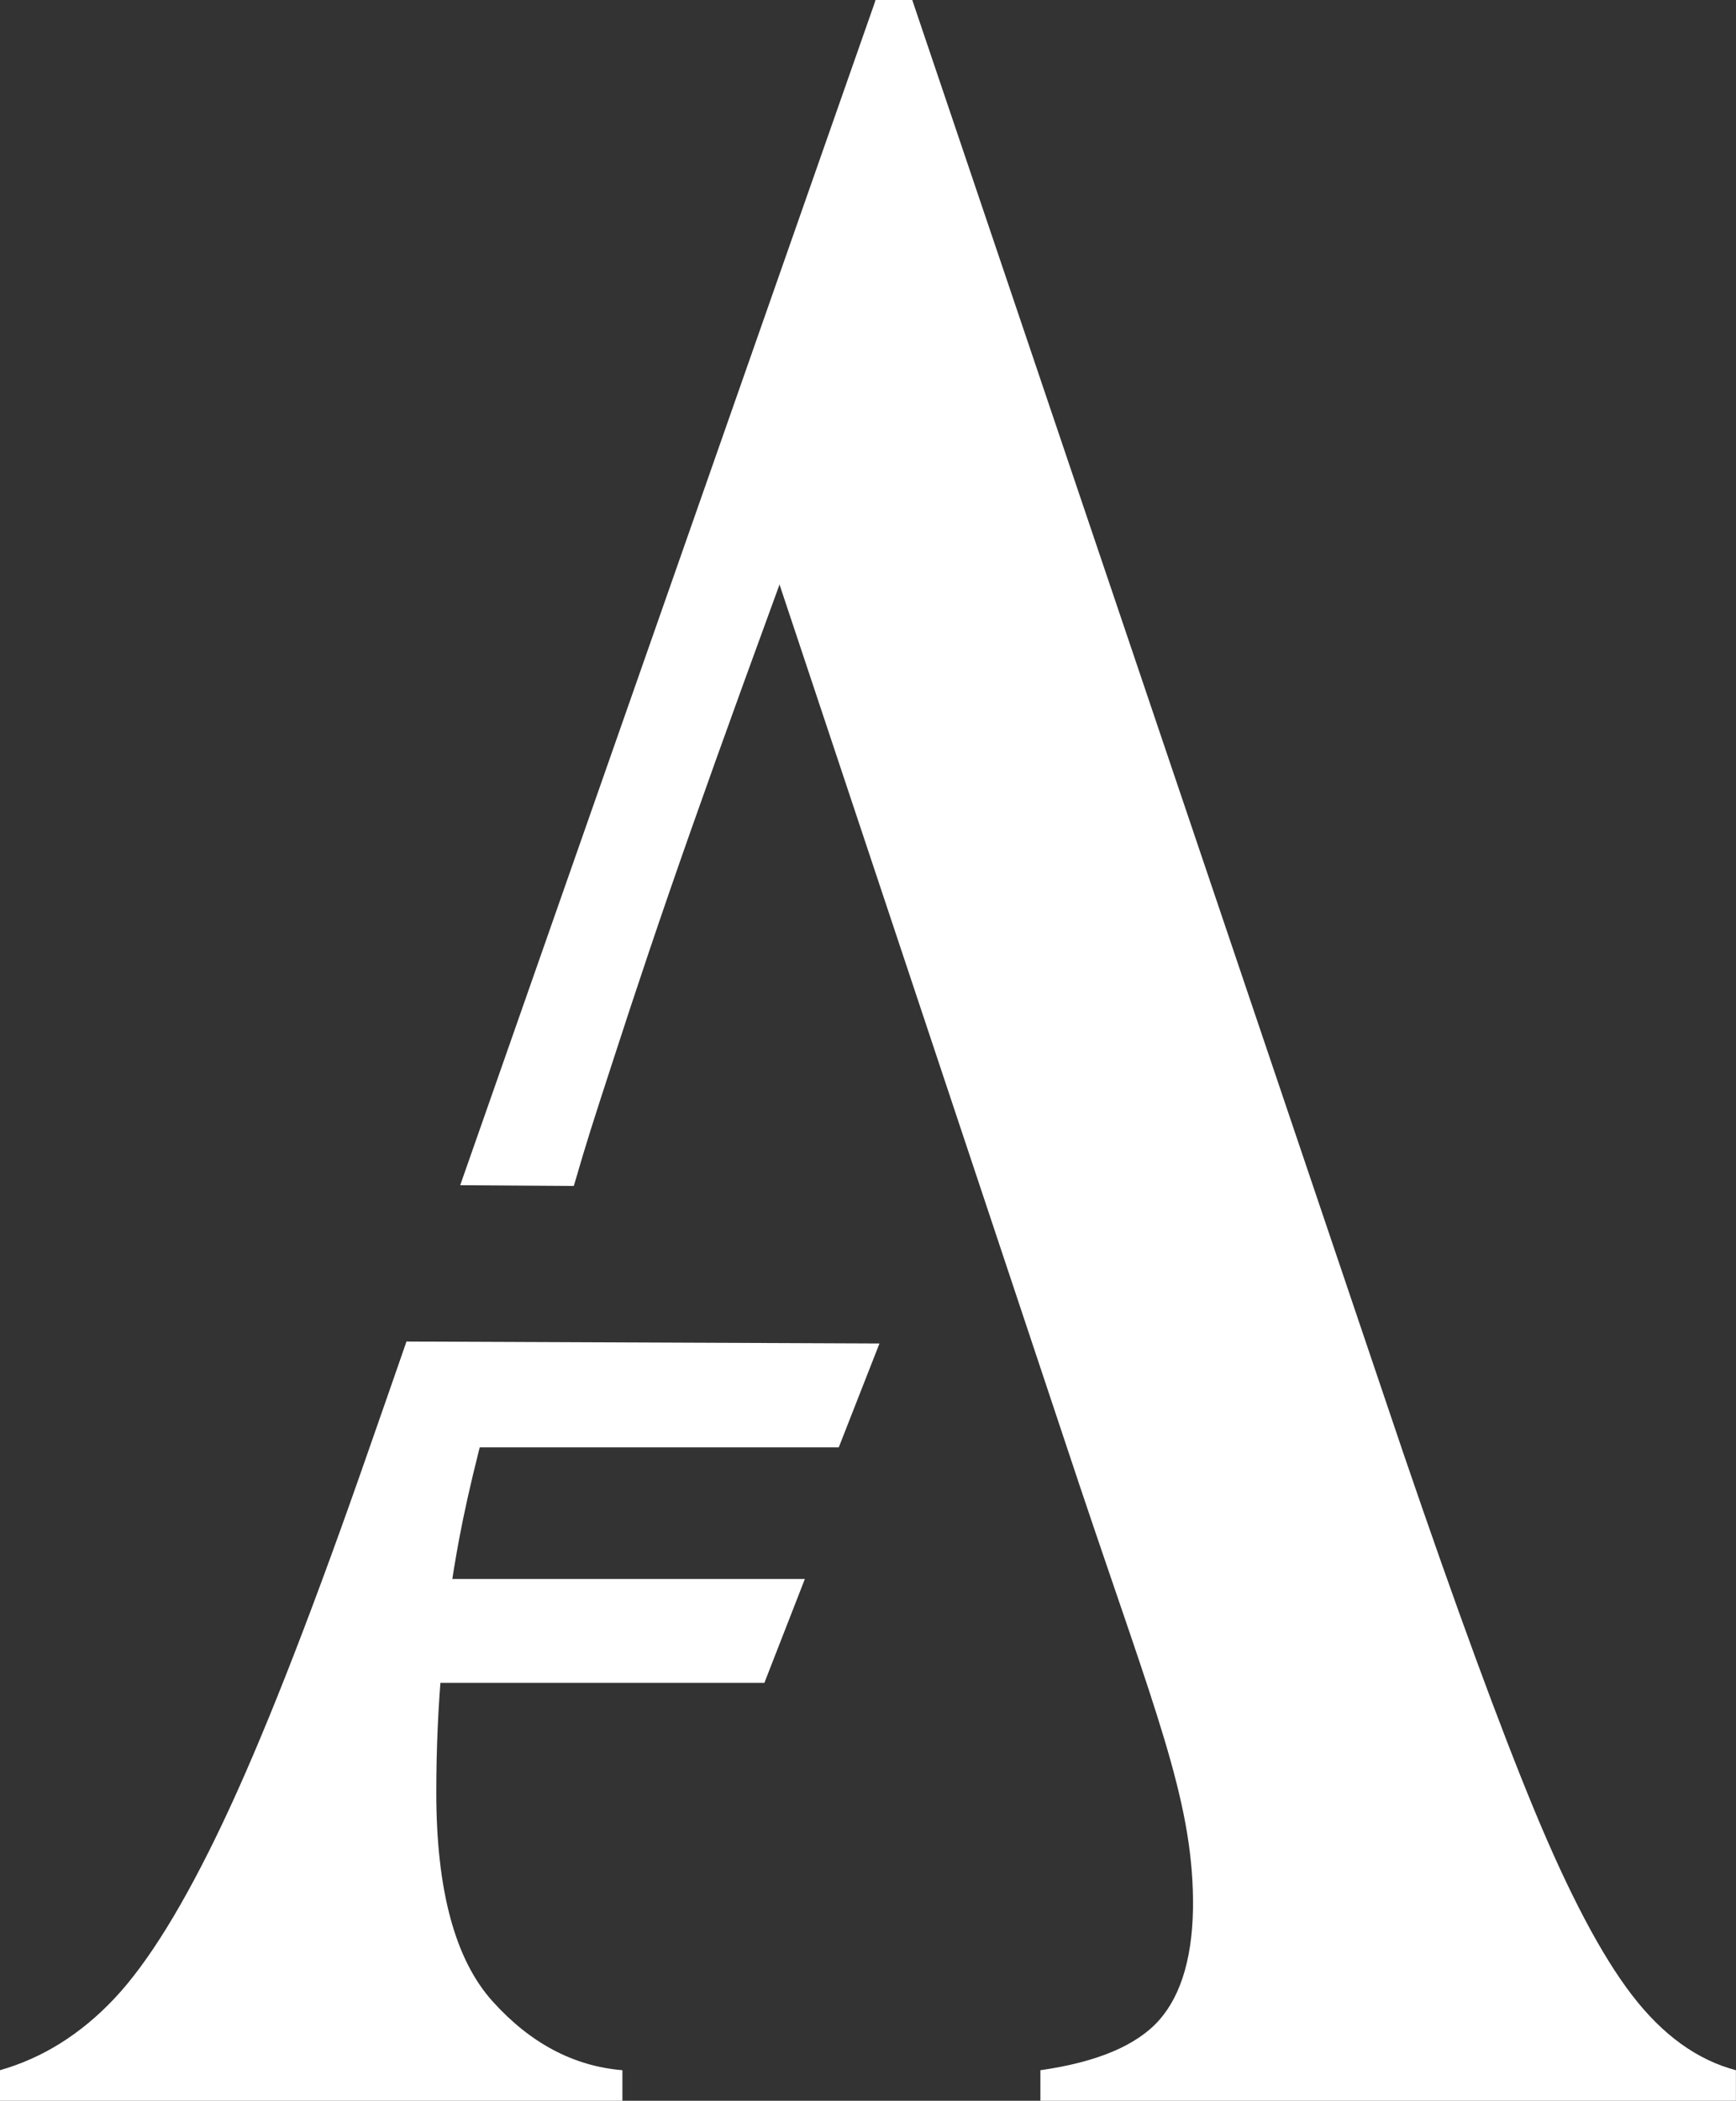
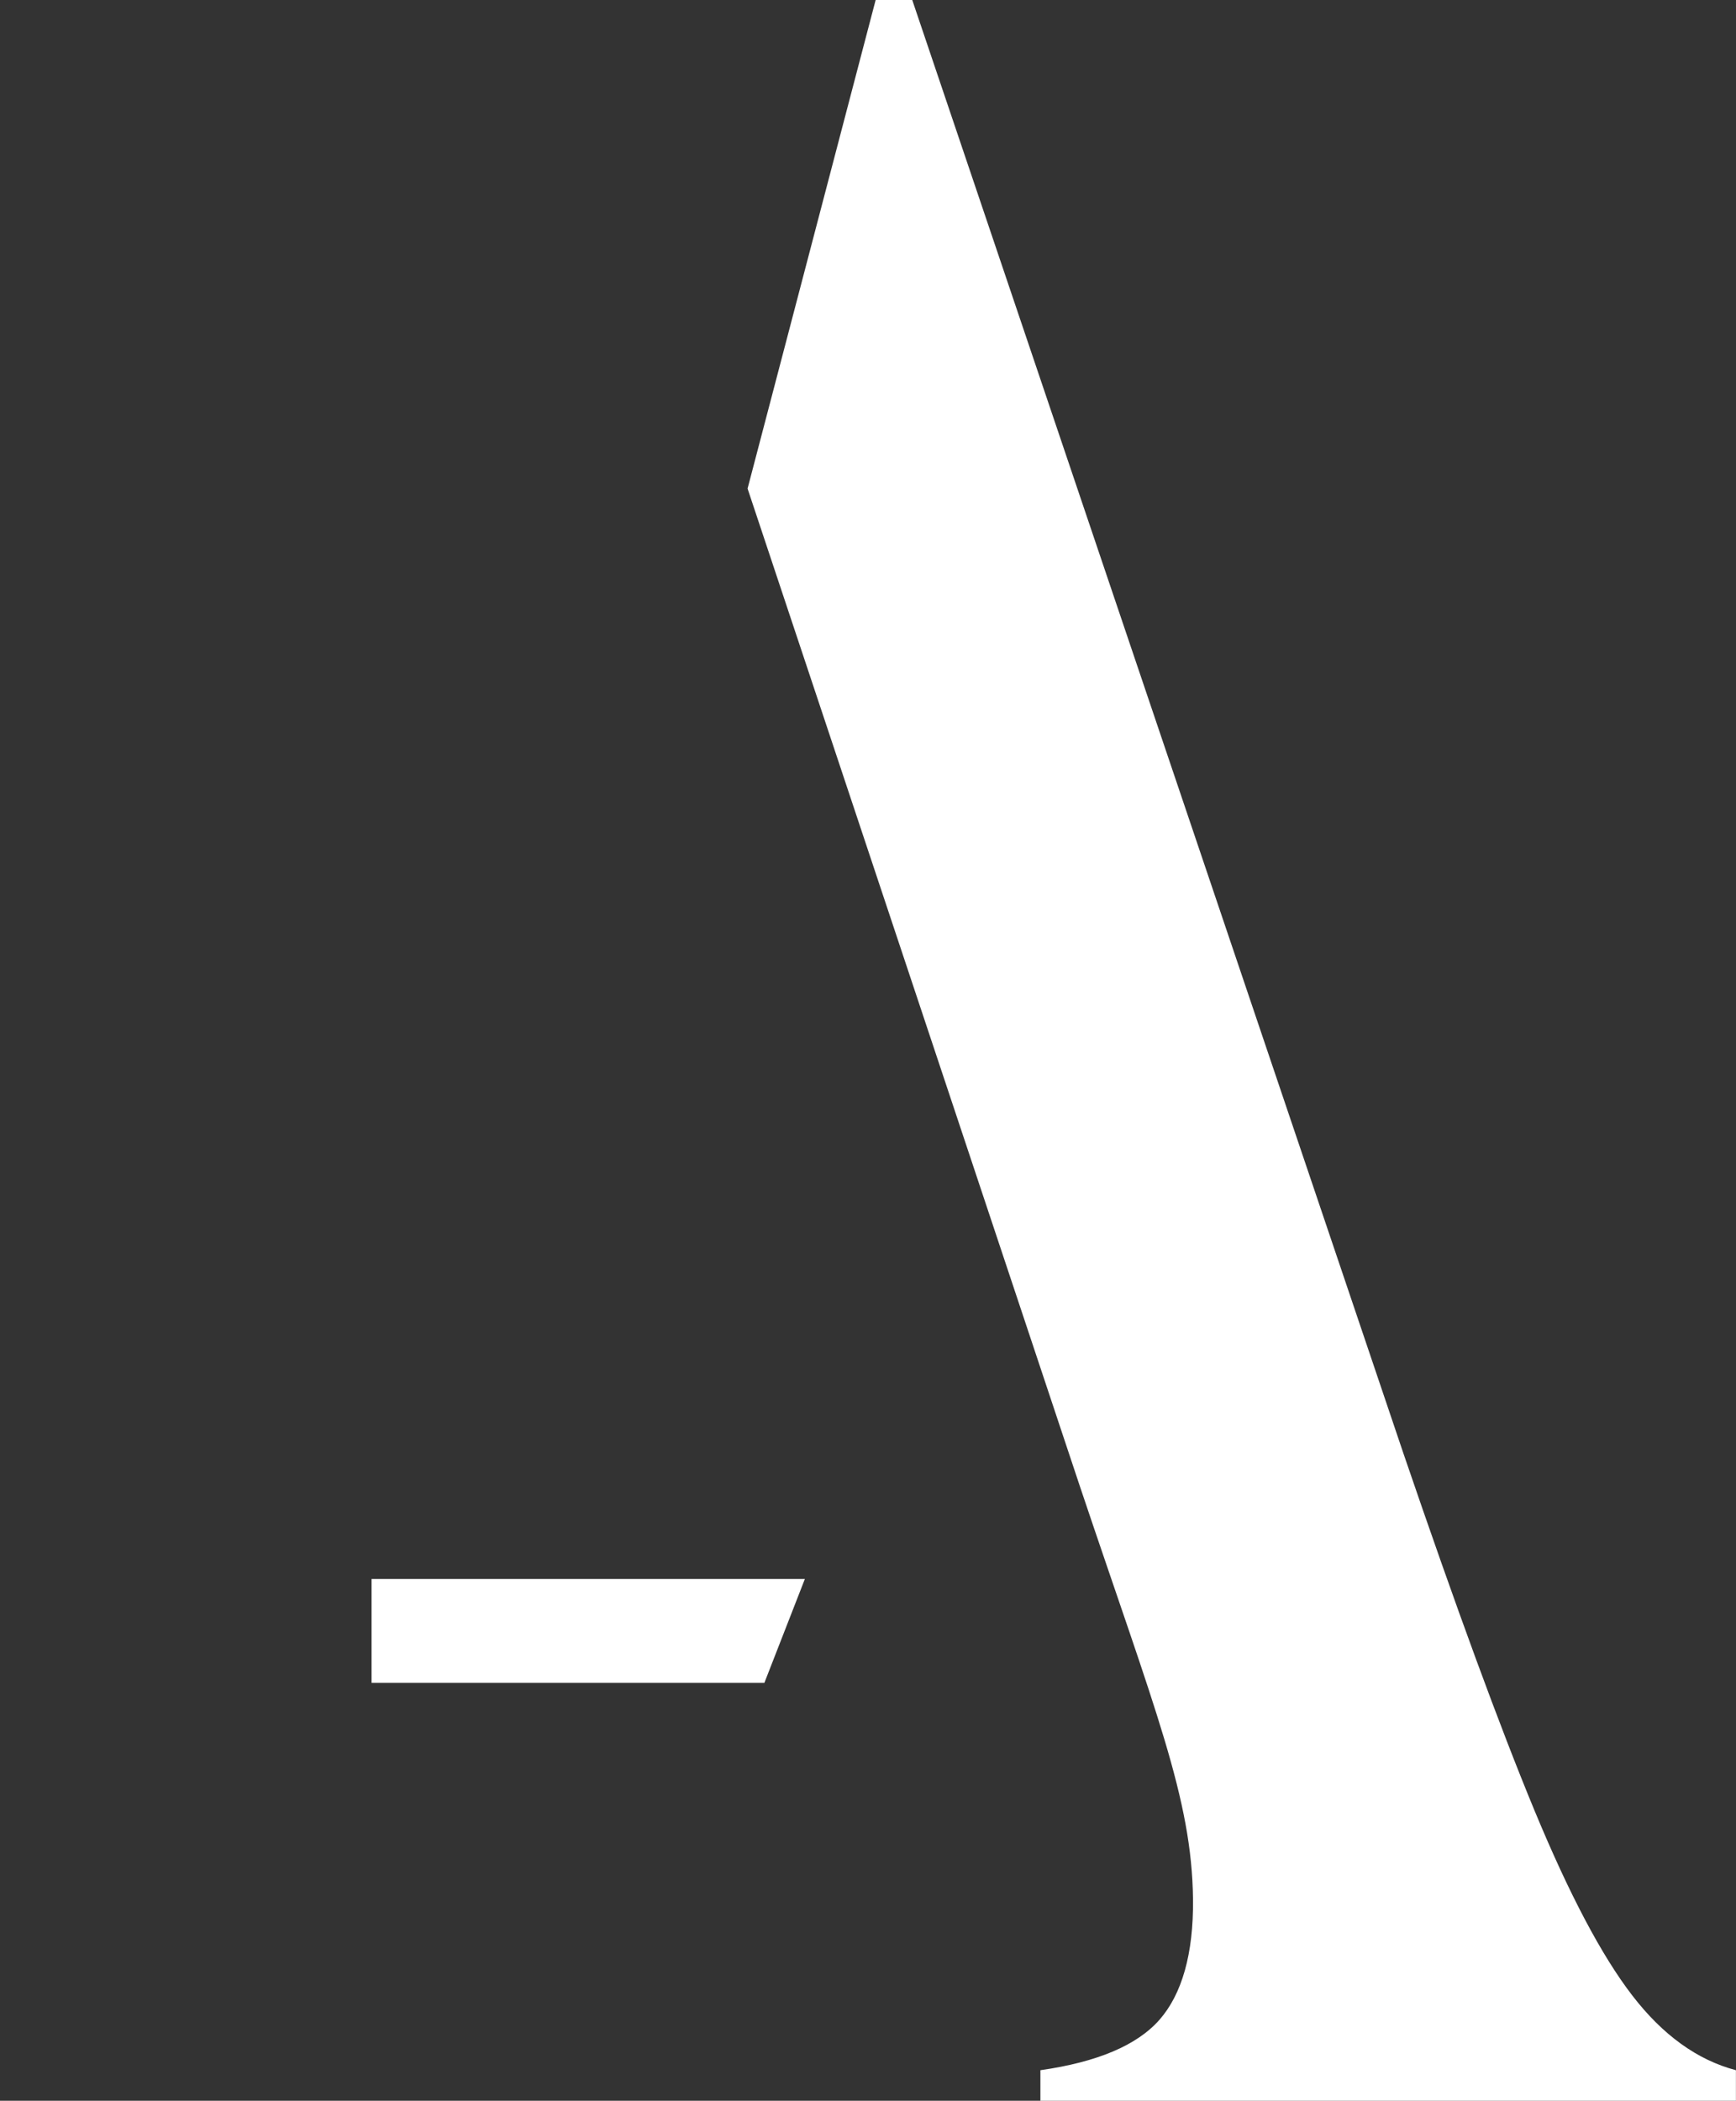
<svg xmlns="http://www.w3.org/2000/svg" width="148" height="179" viewBox="0 0 148 179" fill="none">
  <rect x="0" y="0" width="148" height="179" fill="#333333" stroke="none" />
  <g clip-path="url(#clip0_125_346)">
-     <path d="M39.234 100.988L74.652 0H77.772L69.685 41.023C59.974 67.39 56.47 77.398 52.136 90.757C50.499 95.802 50.122 96.921 48.92 101.052" fill="white" />
-     <path d="M43.332 114.456C41.35 121.26 39.95 126.818 39.145 131.128C37.847 138.066 37.195 145.267 37.195 152.723C37.195 161.049 38.793 166.99 42.009 170.546C45.218 174.101 48.901 176.052 53.063 176.397V179H0V176.397C3.644 175.355 6.892 173.321 9.756 170.284C12.614 167.253 15.695 162.264 18.988 155.326C22.28 148.394 26.18 138.501 30.693 125.666L34.663 114.309" fill="white" />
-     <path d="M31.569 123.326L34.663 114.309L74.978 114.475L71.507 123.326H31.569Z" fill="white" />
    <path d="M31.678 143.393V134.543H68.617L65.165 143.393H31.678Z" fill="white" />
    <path d="M88.698 179V176.397C93.55 175.707 96.932 174.274 98.844 172.106C100.749 169.938 101.759 166.511 101.708 161.83C101.612 153.229 98.499 145.791 92.086 126.709L63.733 41.631L74.652 0H77.772L119.647 123.844C124.154 137.03 127.881 147.173 130.828 154.284C133.776 161.395 136.55 166.645 139.152 170.022C141.754 173.404 144.701 175.528 147.994 176.397V179H88.692H88.698Z" fill="white" />
  </g>
  <defs>
    <clipPath id="clip0_125_346">
      <rect width="147.994" height="179" fill="white" />
    </clipPath>
  </defs>
</svg>